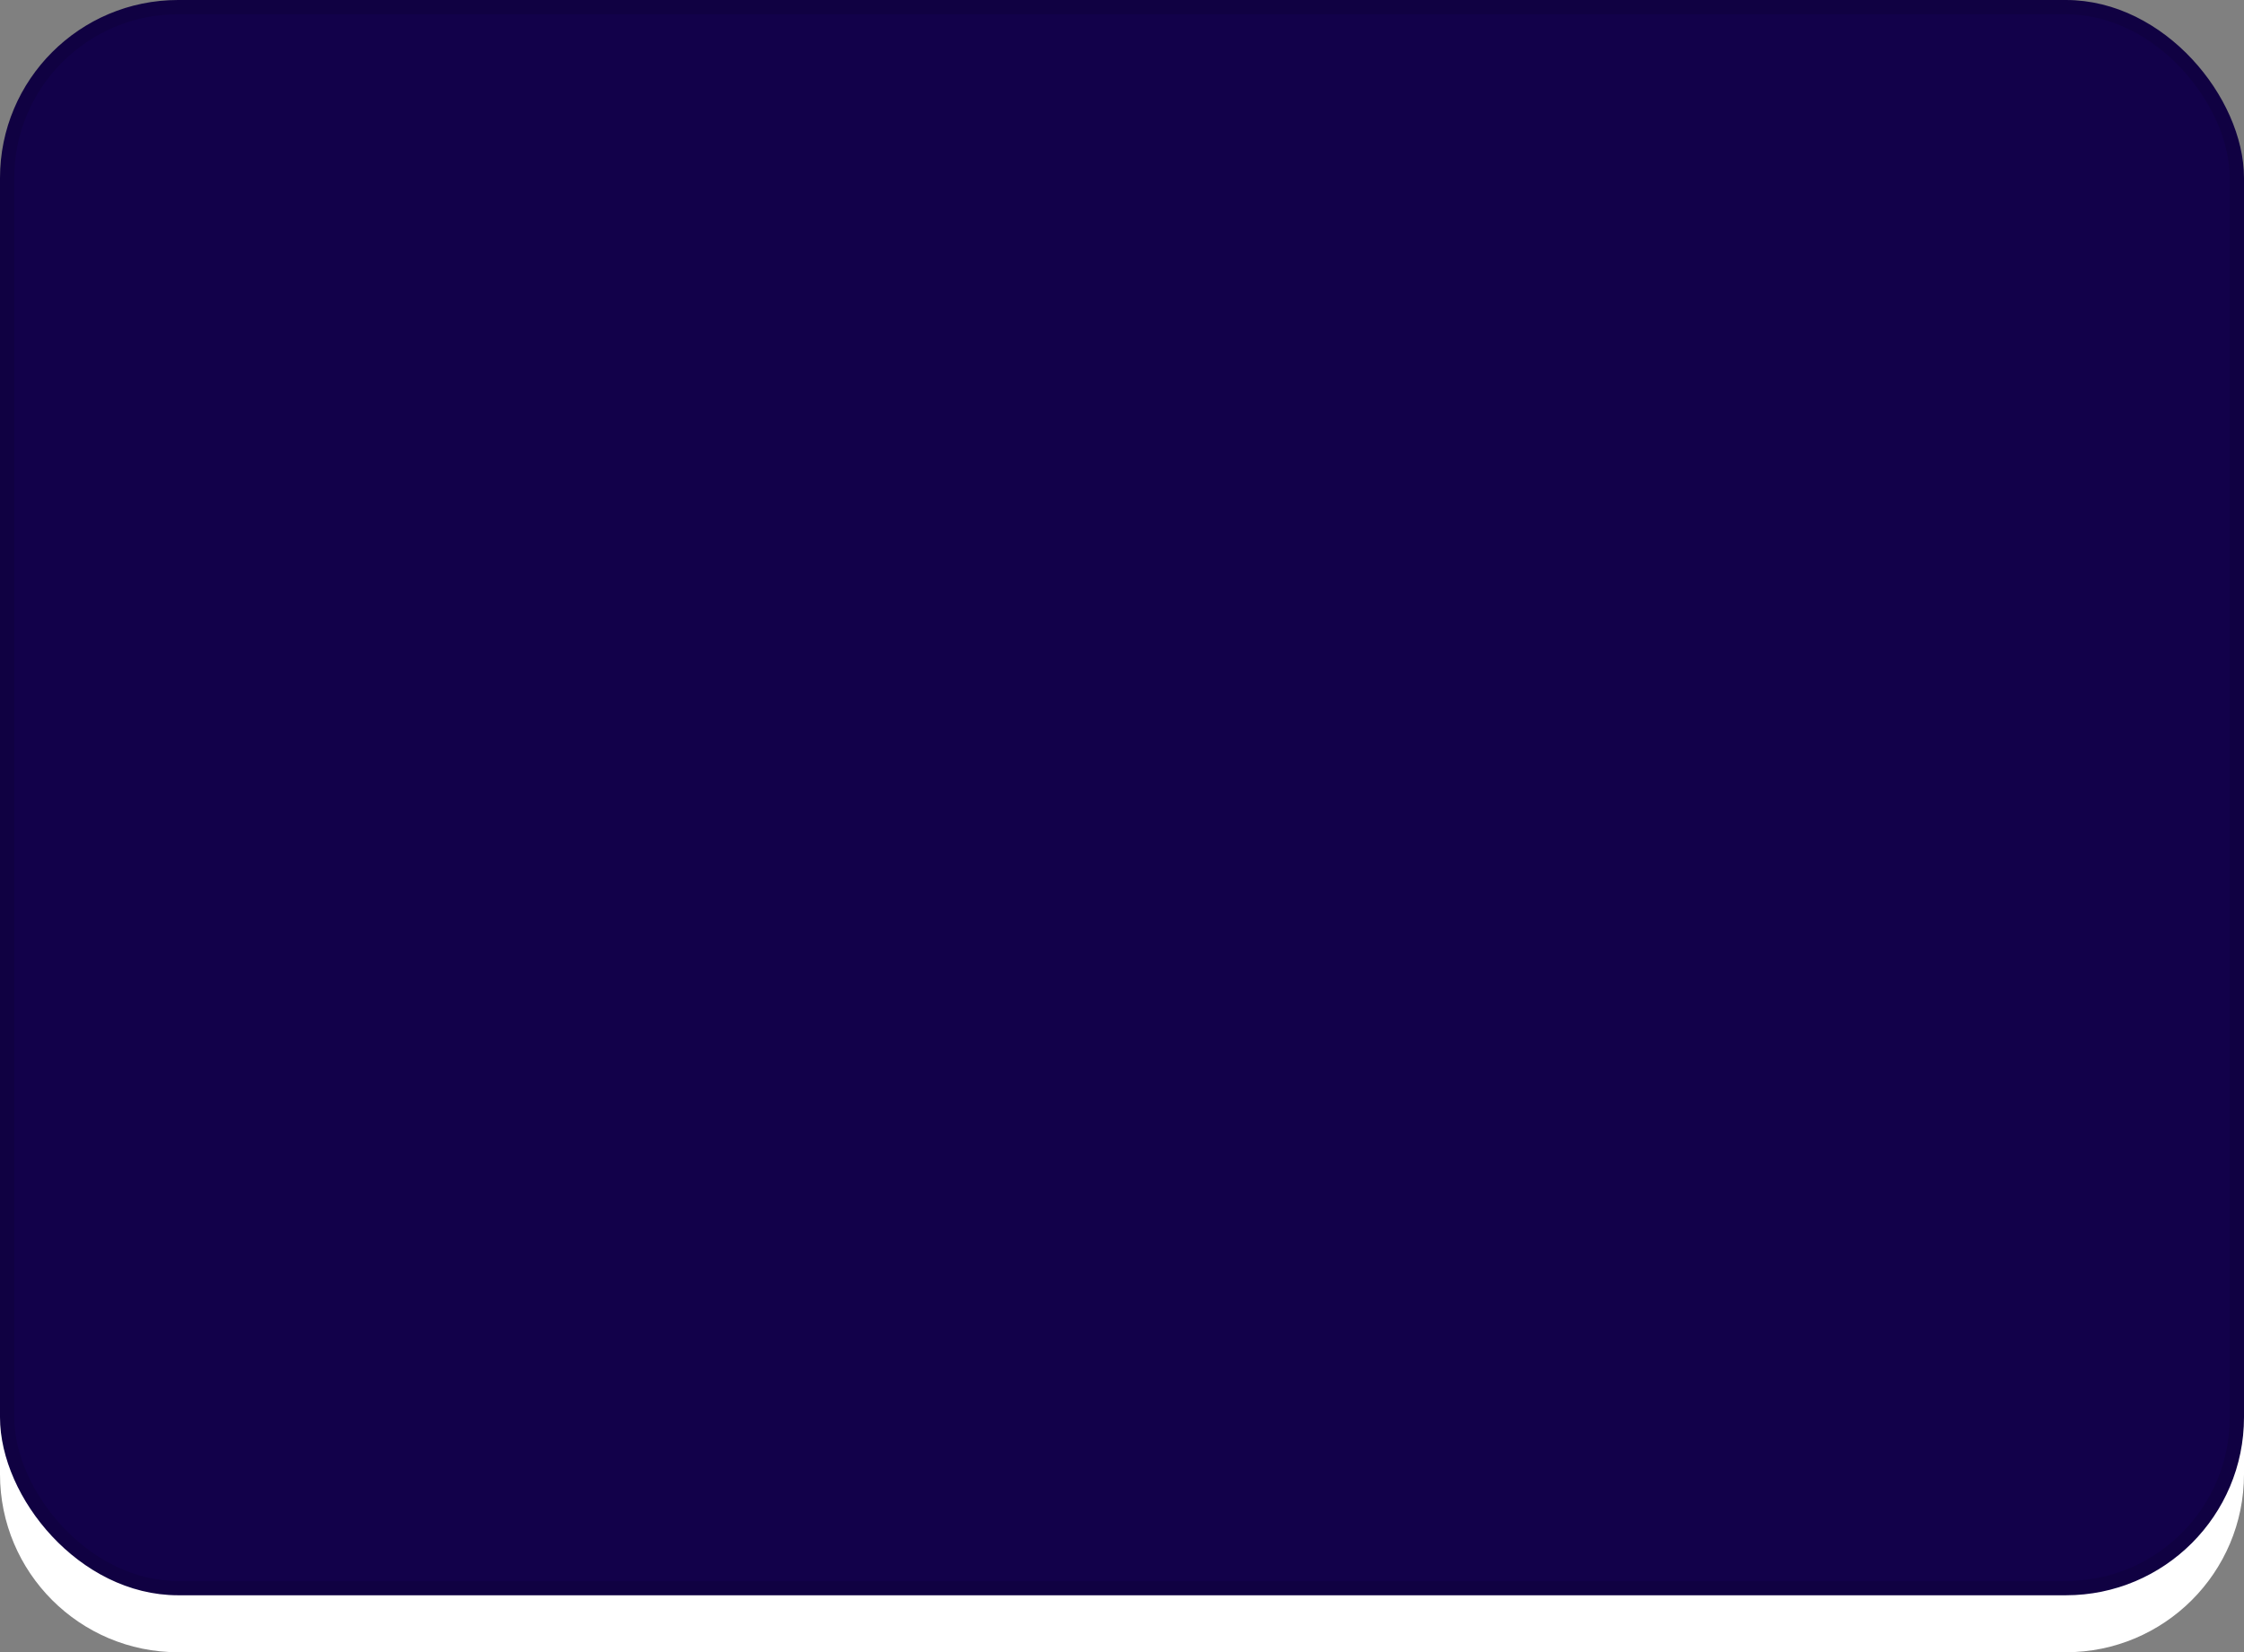
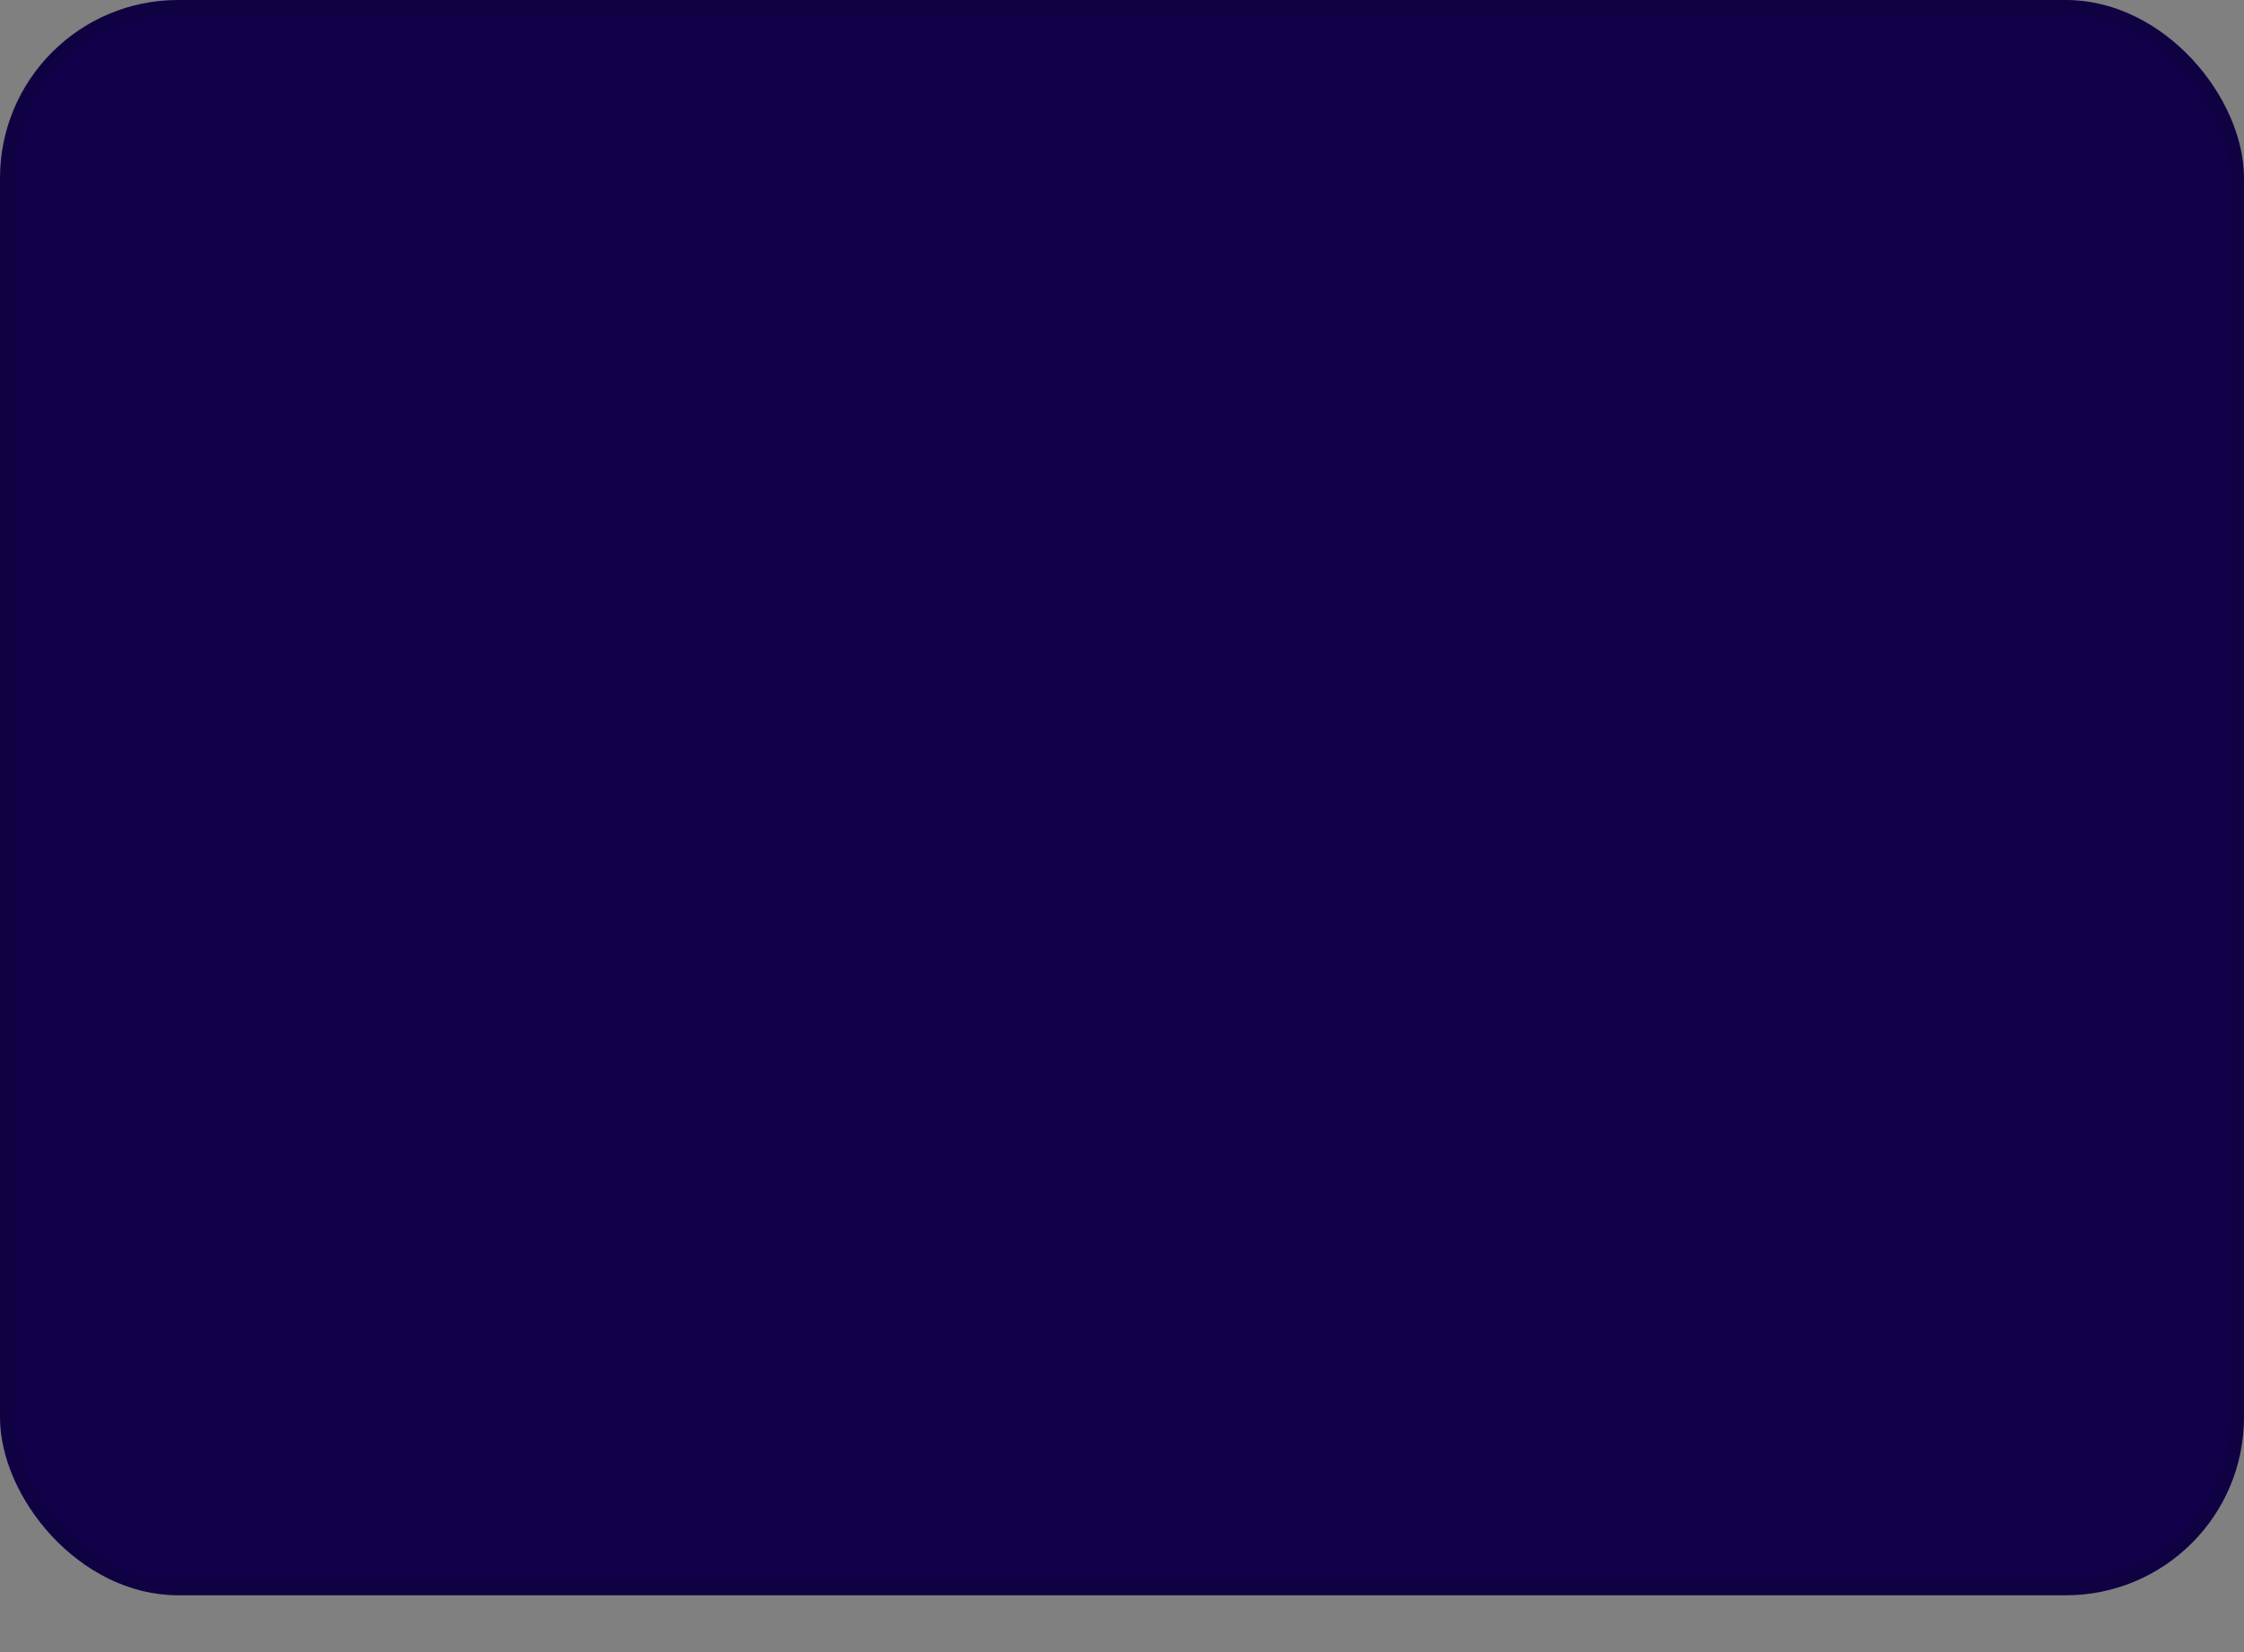
<svg xmlns="http://www.w3.org/2000/svg" width="315" height="232" viewBox="0 0 315 232" fill="none">
  <rect x="0" y="0" width="315" height="232" fill="#808080" stroke="none" />
-   <path d="M0 153H315V207C315 220.807 303.807 232 290 232H25C11.193 232 0 220.807 0 207V153Z" fill="white" />
  <rect x="1" y="1" width="313" height="222" rx="24" fill="#12014A" stroke="#100142" stroke-width="2" />
</svg>